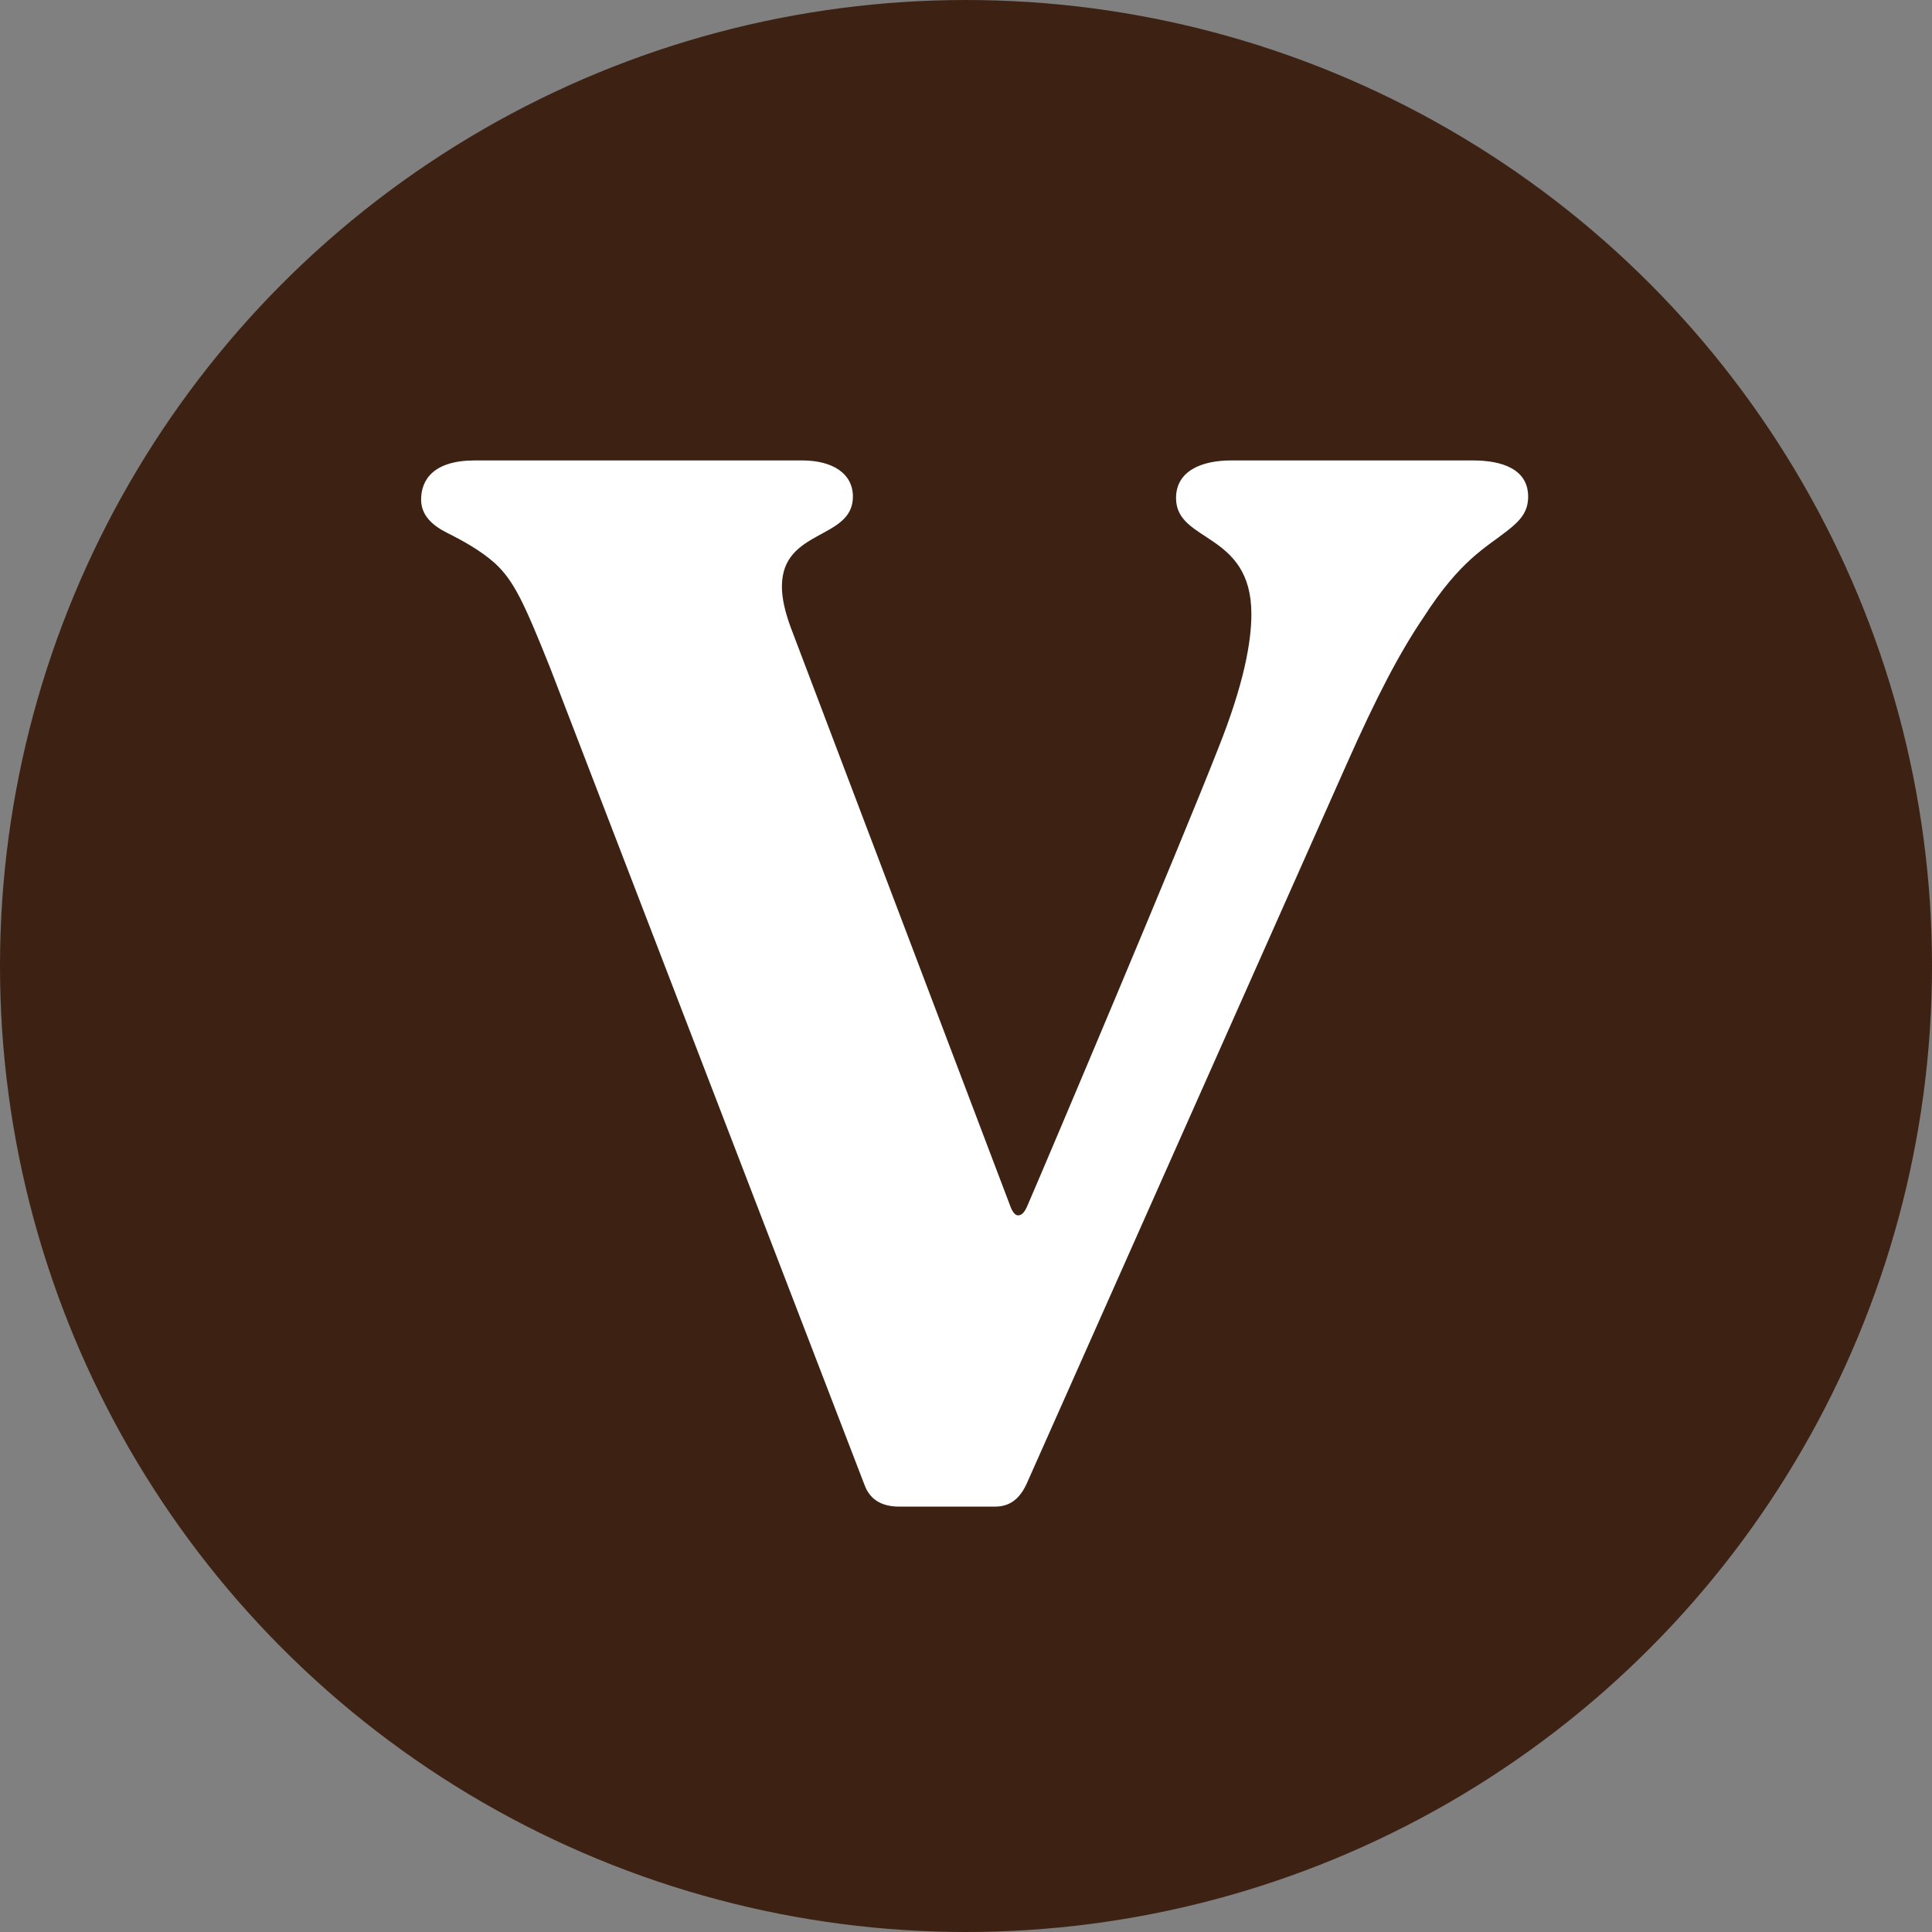
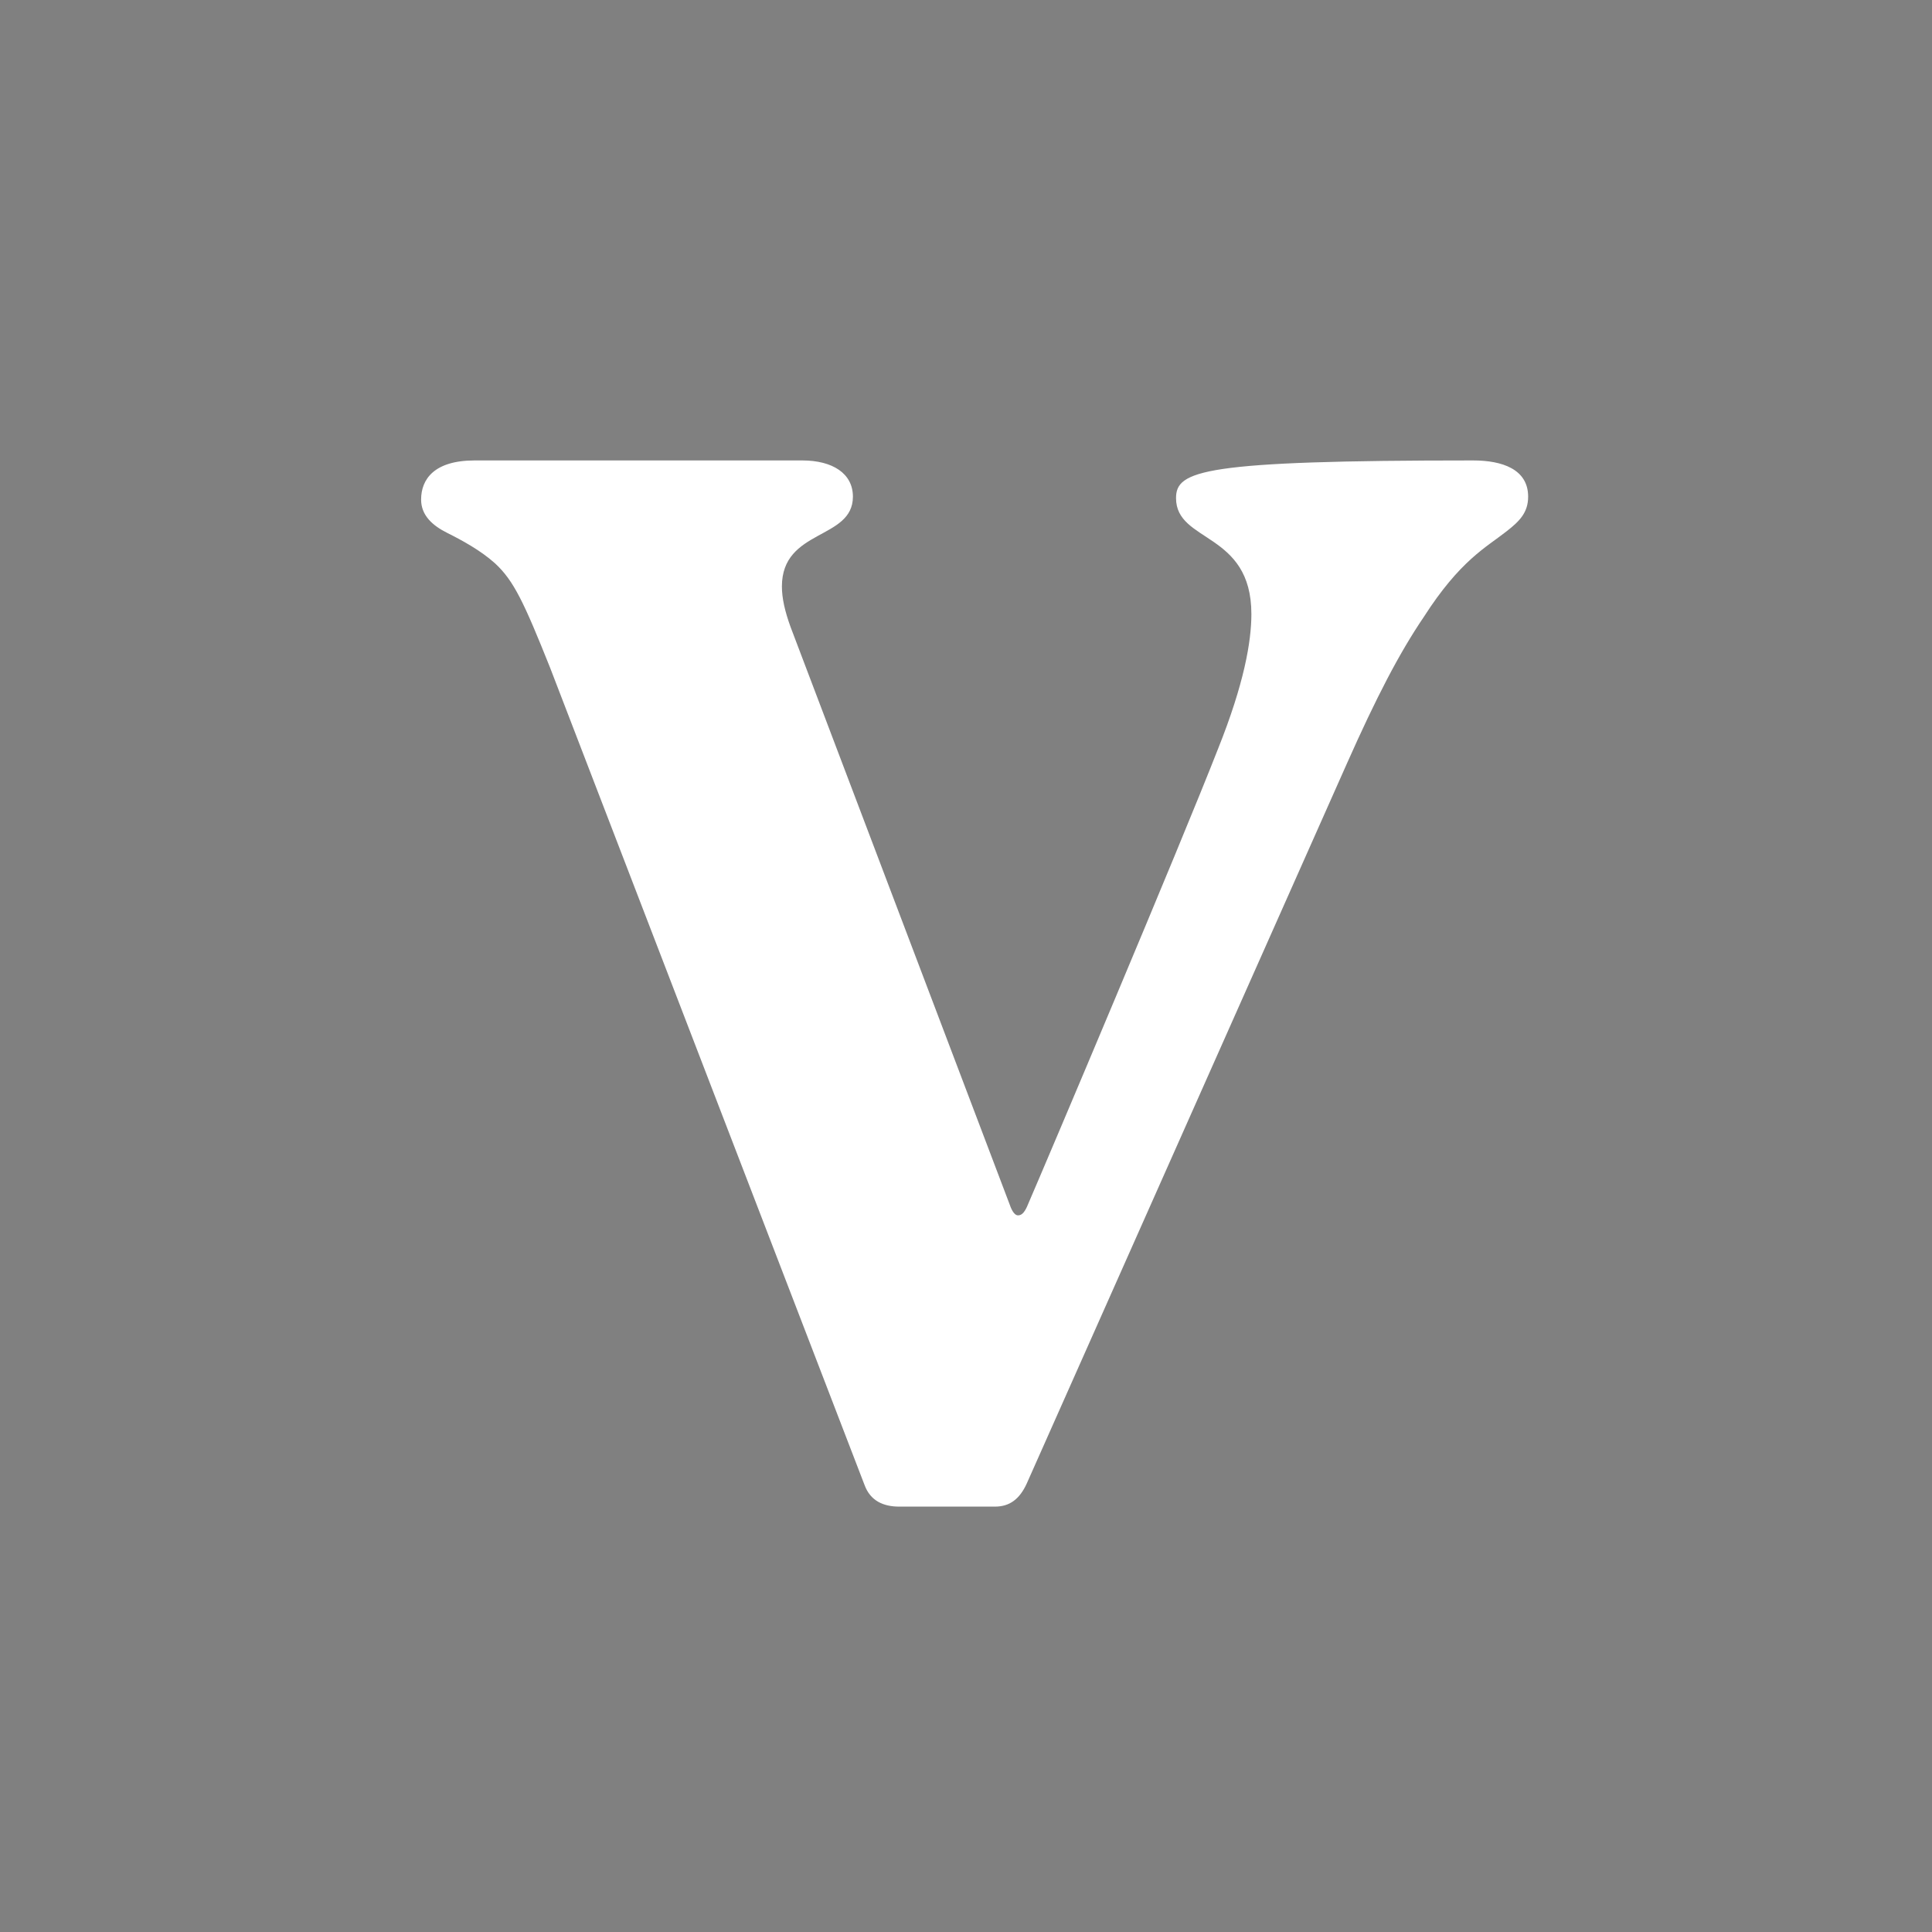
<svg xmlns="http://www.w3.org/2000/svg" width="28" height="28" viewBox="0 0 28 28" fill="none">
  <rect x="0" y="0" width="28" height="28" fill="#808080" stroke="none" />
-   <circle cx="14" cy="14" r="14" fill="#3D2214" />
-   <path d="M21.349 6.673H17.842C17.422 6.673 17.044 6.82 17.044 7.219C17.044 7.87 18.136 7.702 18.136 8.899C18.136 9.298 18.031 9.907 17.653 10.852C17.086 12.301 15.175 16.816 14.902 17.446C14.86 17.551 14.818 17.614 14.755 17.614C14.692 17.614 14.65 17.509 14.629 17.446L11.458 9.088C11.374 8.857 11.332 8.668 11.332 8.5C11.332 7.66 12.361 7.828 12.361 7.198C12.361 6.862 12.067 6.673 11.626 6.673H6.88C6.292 6.673 6.103 6.946 6.103 7.24C6.103 7.471 6.271 7.618 6.481 7.723C6.691 7.828 6.964 7.975 7.174 8.164C7.447 8.416 7.594 8.731 7.972 9.676L12.529 21.52C12.613 21.751 12.802 21.835 13.033 21.835H14.419C14.629 21.835 14.776 21.73 14.881 21.499L19.522 11.062C19.942 10.117 20.278 9.466 20.635 8.941C21.16 8.122 21.538 7.933 21.832 7.702C22.021 7.555 22.147 7.429 22.147 7.198C22.147 6.799 21.769 6.673 21.349 6.673Z" fill="white" />
+   <path d="M21.349 6.673C17.422 6.673 17.044 6.82 17.044 7.219C17.044 7.87 18.136 7.702 18.136 8.899C18.136 9.298 18.031 9.907 17.653 10.852C17.086 12.301 15.175 16.816 14.902 17.446C14.86 17.551 14.818 17.614 14.755 17.614C14.692 17.614 14.65 17.509 14.629 17.446L11.458 9.088C11.374 8.857 11.332 8.668 11.332 8.5C11.332 7.66 12.361 7.828 12.361 7.198C12.361 6.862 12.067 6.673 11.626 6.673H6.88C6.292 6.673 6.103 6.946 6.103 7.24C6.103 7.471 6.271 7.618 6.481 7.723C6.691 7.828 6.964 7.975 7.174 8.164C7.447 8.416 7.594 8.731 7.972 9.676L12.529 21.52C12.613 21.751 12.802 21.835 13.033 21.835H14.419C14.629 21.835 14.776 21.73 14.881 21.499L19.522 11.062C19.942 10.117 20.278 9.466 20.635 8.941C21.16 8.122 21.538 7.933 21.832 7.702C22.021 7.555 22.147 7.429 22.147 7.198C22.147 6.799 21.769 6.673 21.349 6.673Z" fill="white" />
</svg>